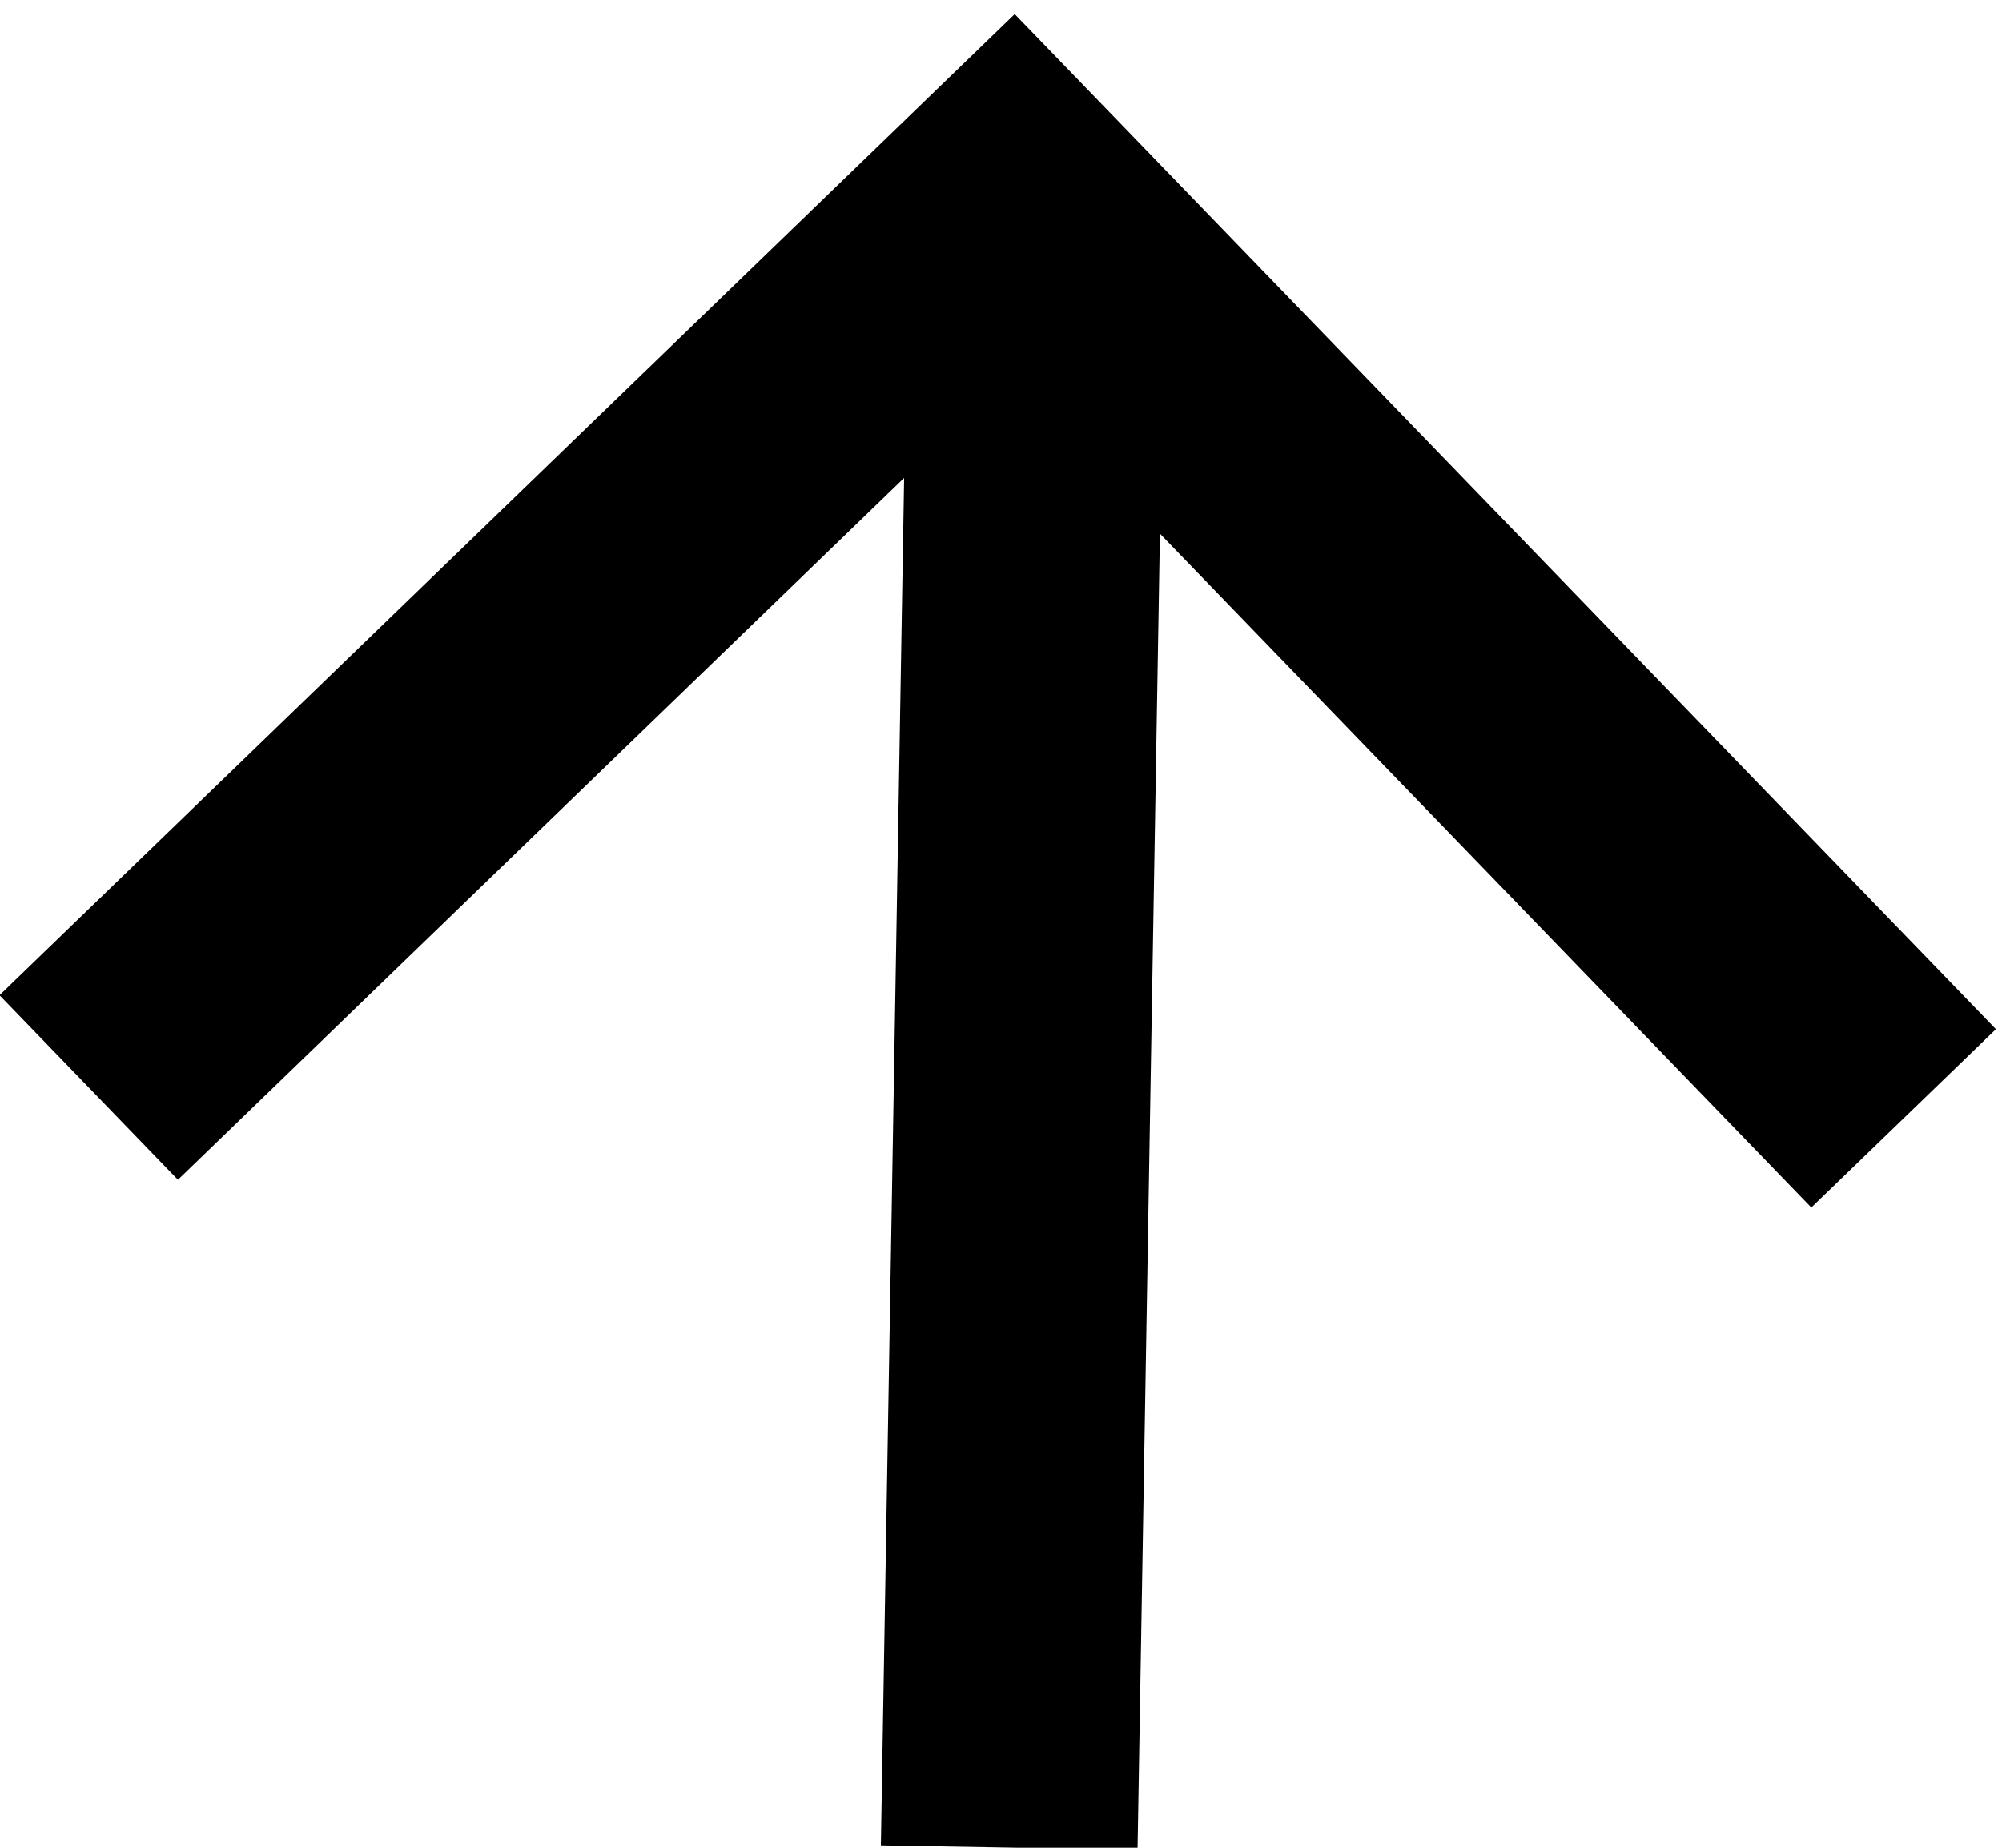
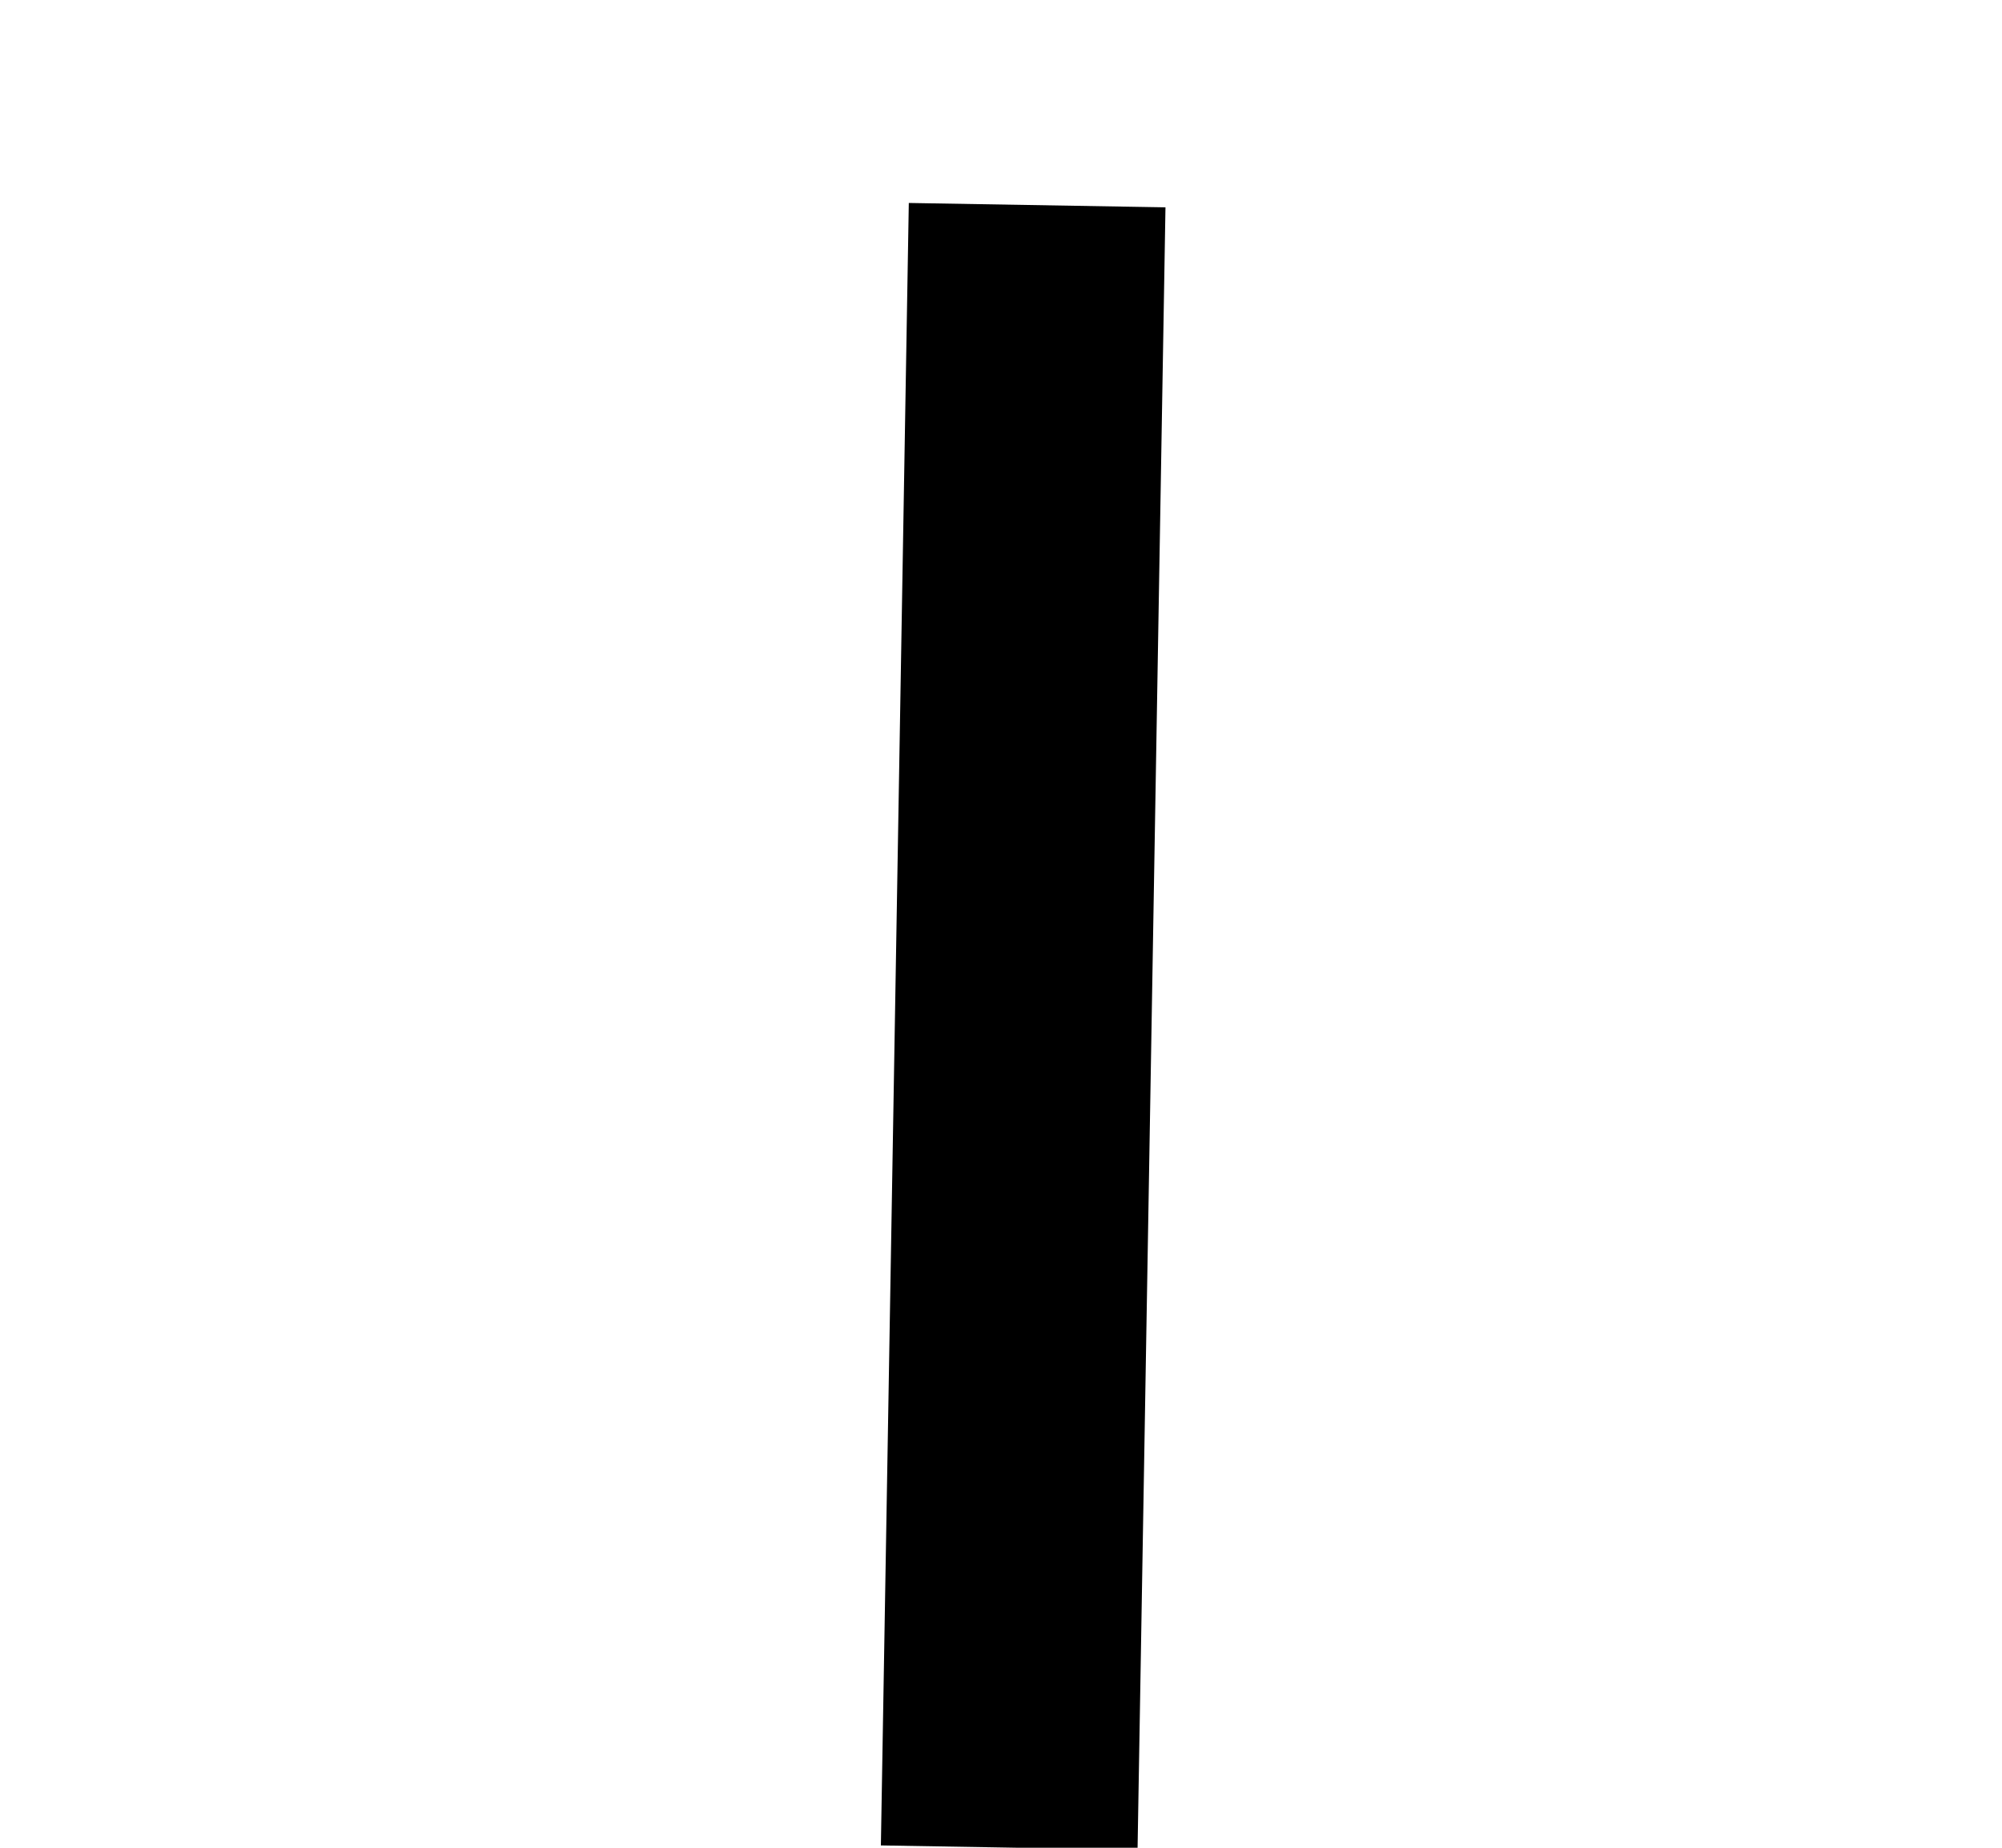
<svg xmlns="http://www.w3.org/2000/svg" xmlns:xlink="http://www.w3.org/1999/xlink" width="39px" height="36px" viewBox="0 0 39 36" version="1.1">
  <desc>Created with Lunacy</desc>
  <defs>
    <rect width="39" height="36" id="artboard_1" />
    <clipPath id="clip_1">
      <use xlink:href="#artboard_1" clip-rule="evenodd" />
    </clipPath>
  </defs>
  <g id="arrow_right" clip-path="url(#clip_1)">
    <use xlink:href="#artboard_1" stroke="none" fill="#FFFFFF" fill-opacity="0" />
    <g id="Group-5" transform="matrix(0.017 -1 1 0.017 1.482 35.688)">
-       <path d="M0 0L17.678 17.678L0 35.355" transform="translate(14.5 0)" id="Stroke-1" fill="none" stroke="#000000" stroke-width="5" />
      <path d="M32 0.5L0 0.5" transform="translate(6.103516E-05 17.678)" id="Stroke-3" fill="none" stroke="#000000" stroke-width="5" />
    </g>
  </g>
</svg>